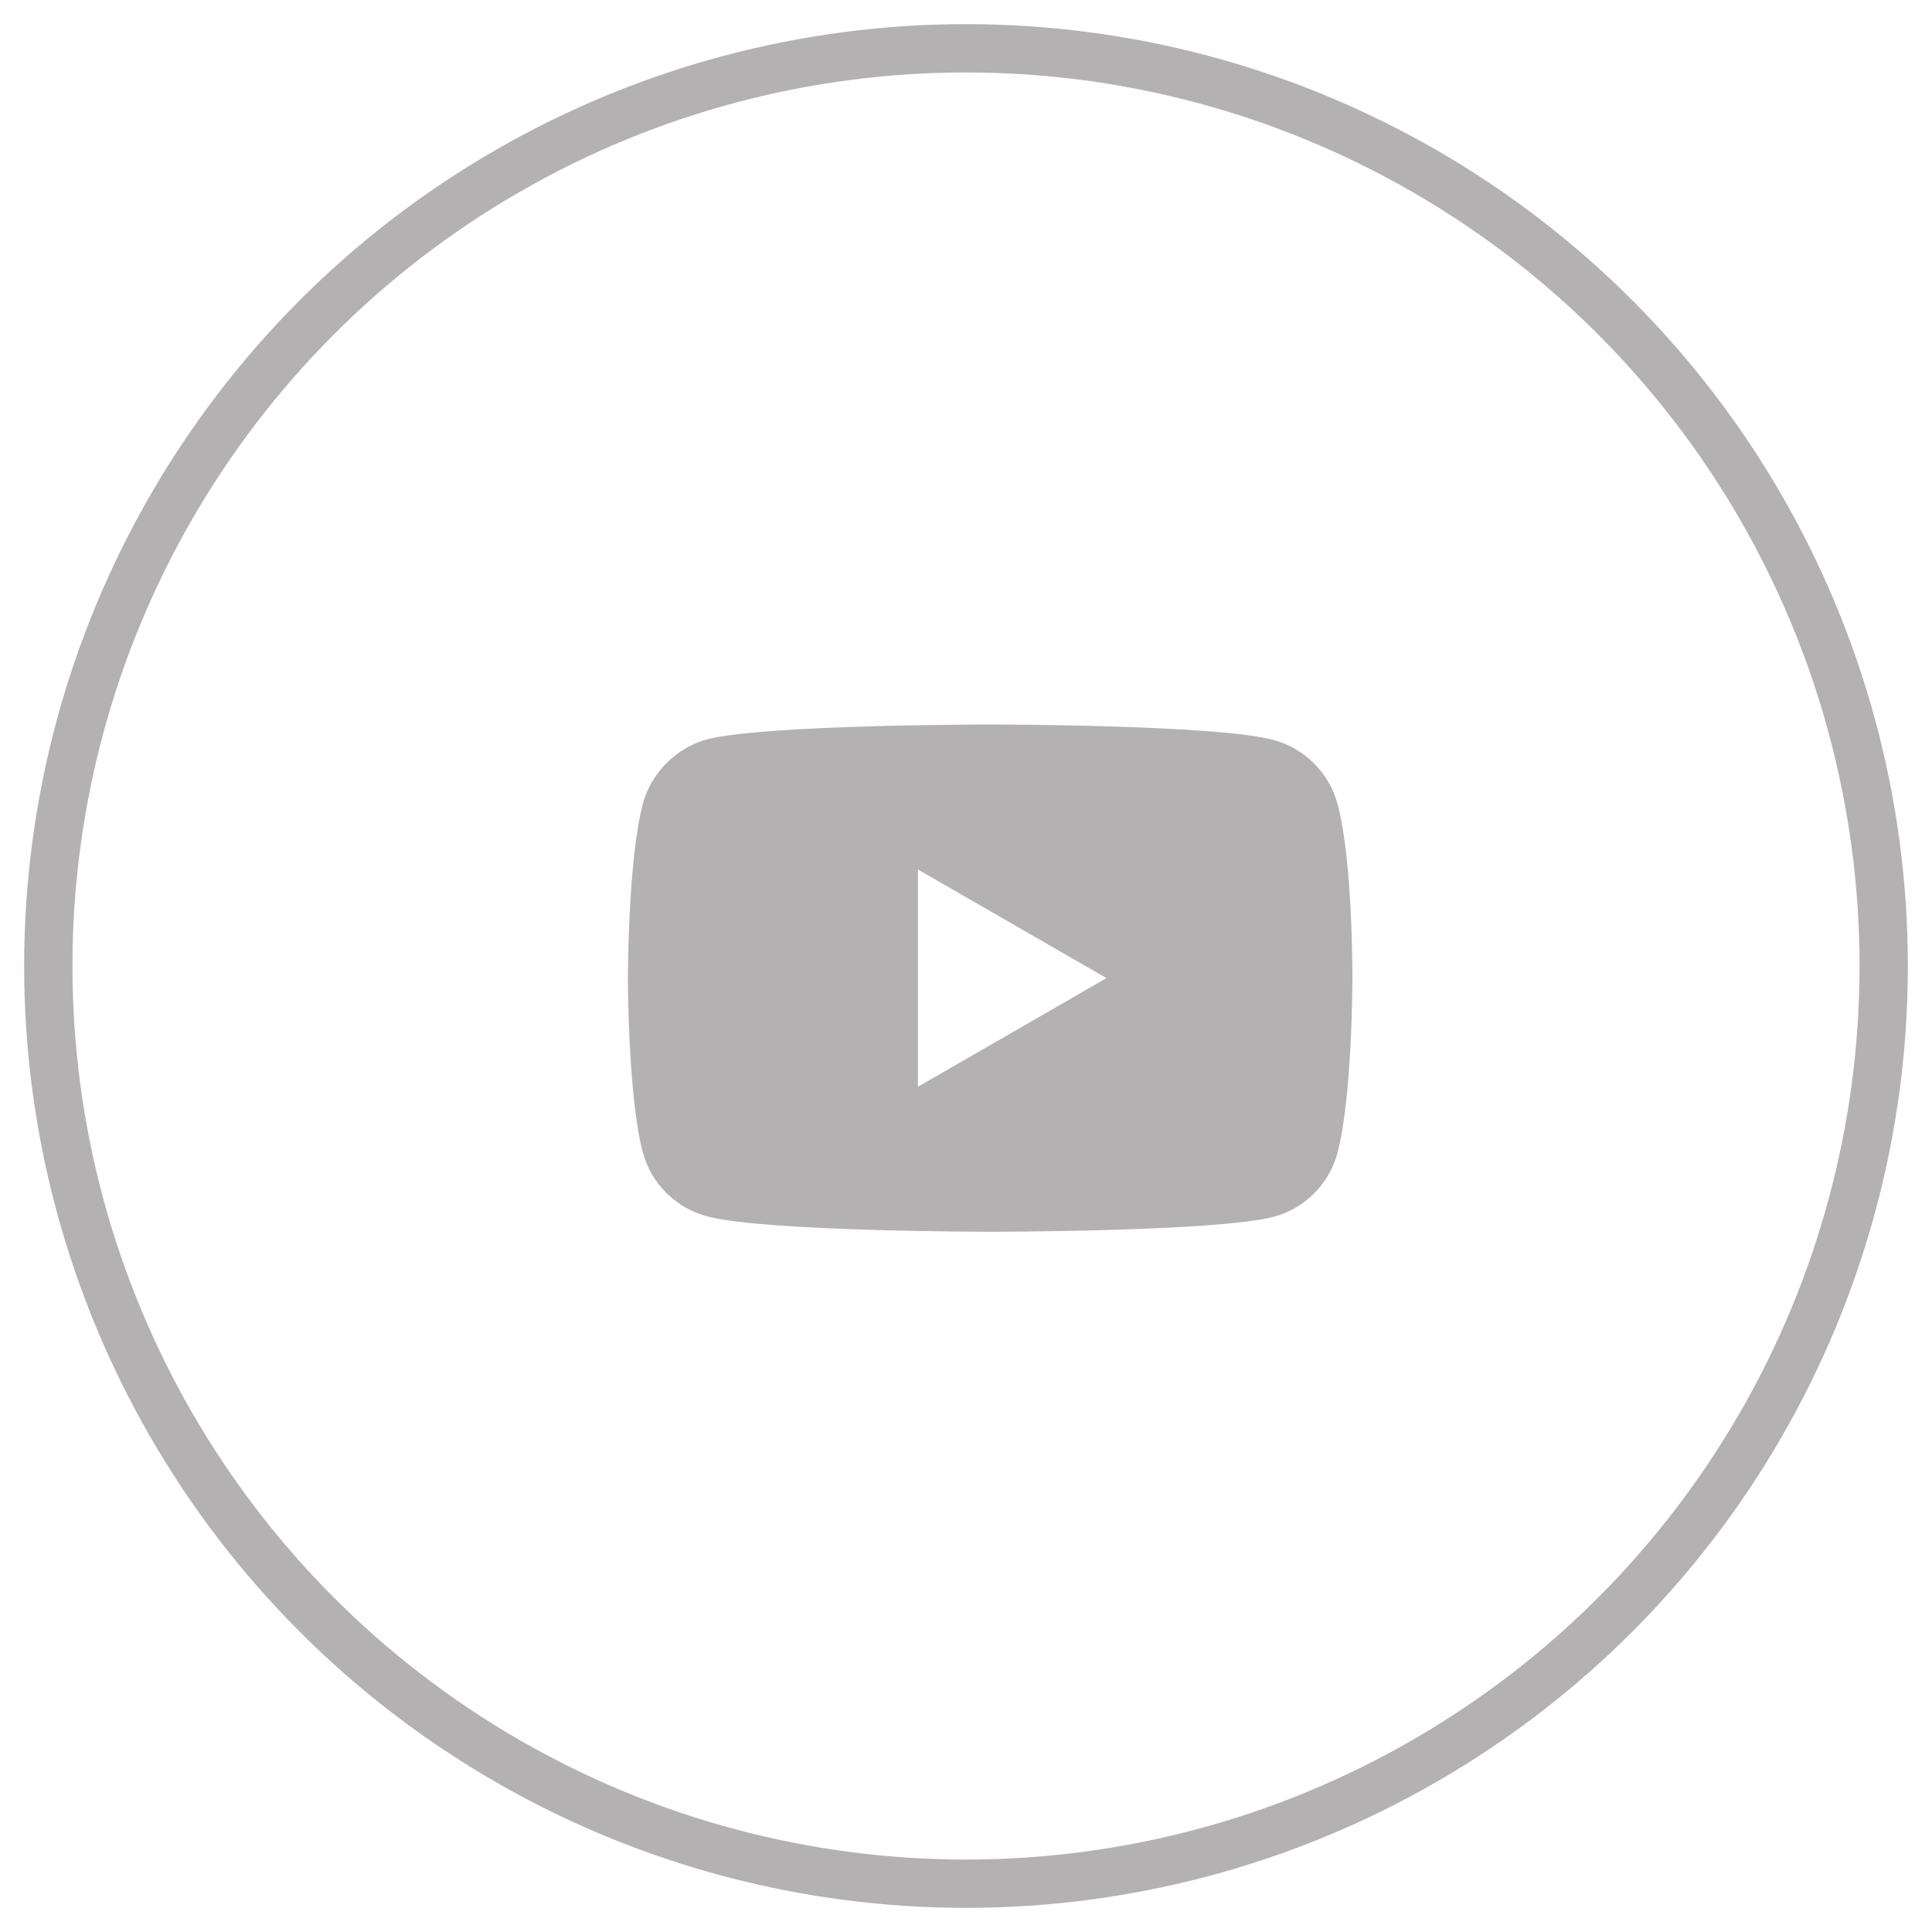
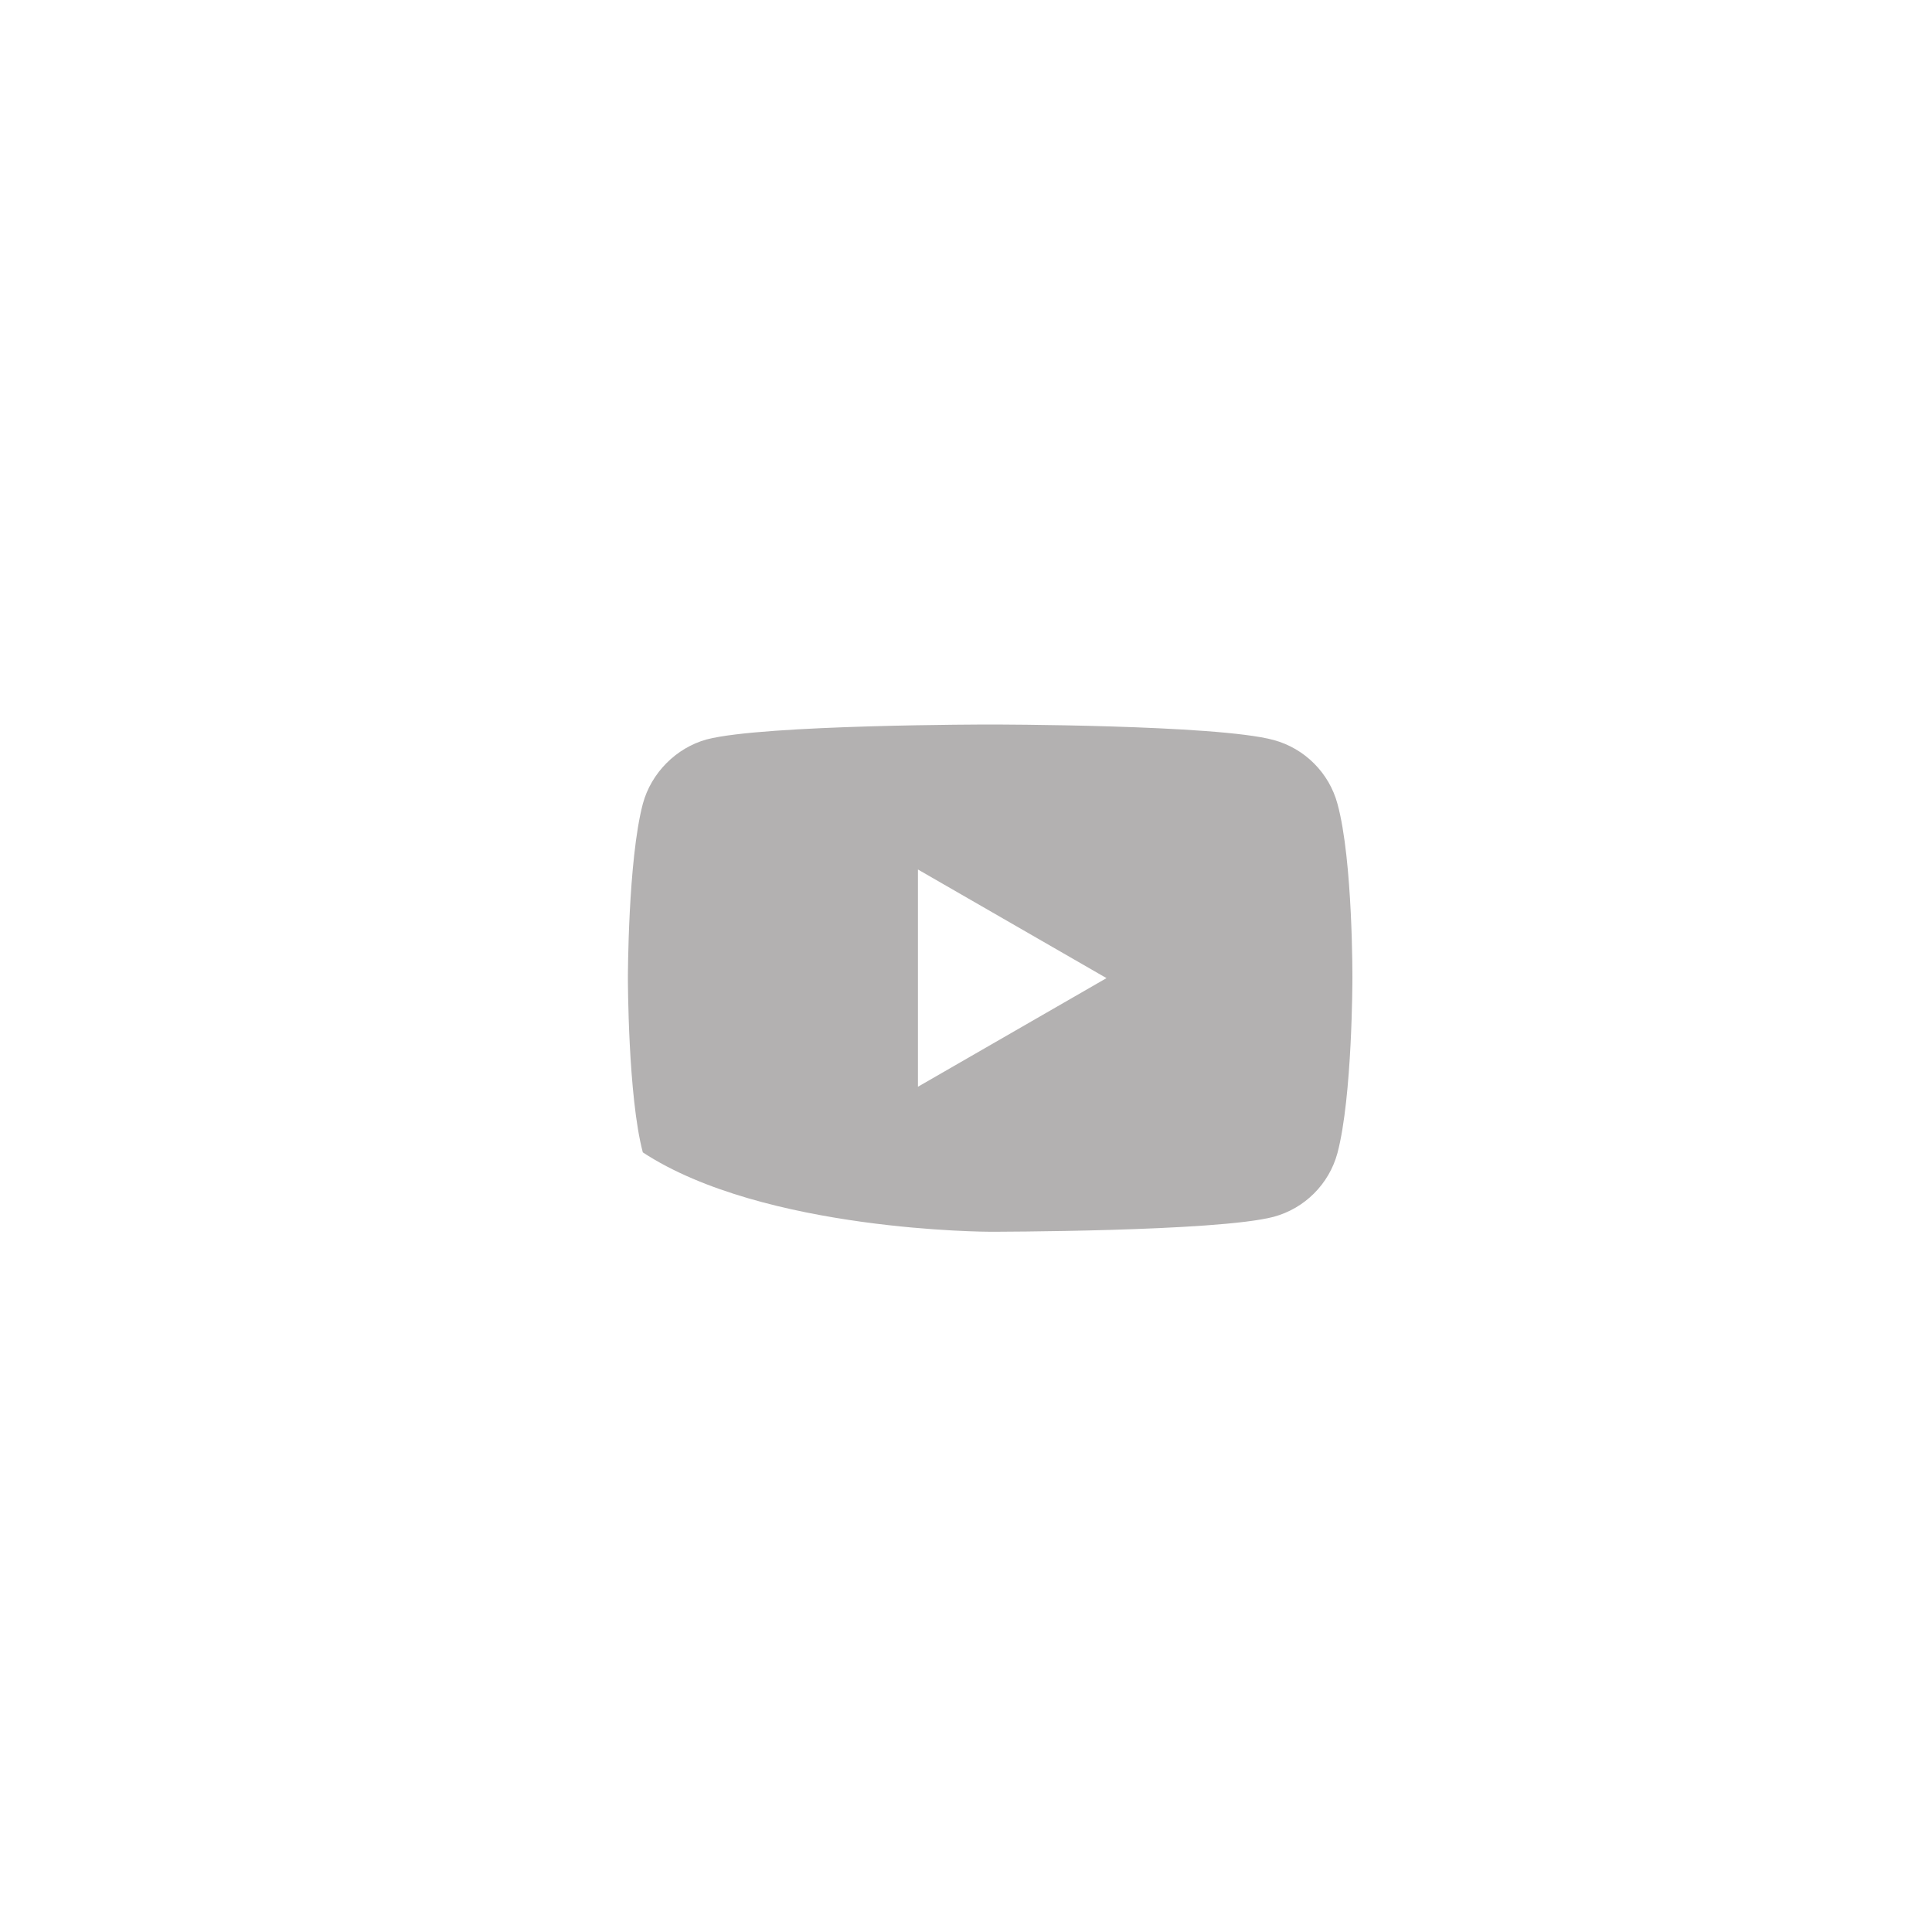
<svg xmlns="http://www.w3.org/2000/svg" width="40px" height="40px" viewBox="0 0 40 40" version="1.1">
  <title>youtube</title>
  <desc>Created with Sketch.</desc>
  <g id="Page-1" stroke="none" stroke-width="1" fill="none" fill-rule="evenodd">
    <g id="youtube" transform="translate(1, 1)">
-       <path d="M26.691,15.643 C26.518,15.001 26.011,14.494 25.369,14.321 C24.195,14 19.5,14 19.5,14 C19.5,14 14.805,14 13.631,14.309 C13.001,14.482 12.482,15.001 12.309,15.643 C12,16.817 12,19.251 12,19.251 C12,19.251 12,21.698 12.309,22.859 C12.482,23.502 12.988,24.008 13.631,24.181 C14.817,24.502 19.5,24.502 19.5,24.502 C19.5,24.502 24.195,24.502 25.369,24.193 C26.012,24.02 26.518,23.514 26.691,22.871 C27,21.698 27,19.264 27,19.264 C27,19.264 27.012,16.817 26.691,15.643 L26.691,15.643 Z M18.005,21.5 L18.005,17.002 L21.909,19.251 L18.005,21.5 Z" id="Shape" fill="#B3B1B1" fill-rule="nonzero" />
-       <circle id="Stroke" stroke="#B3B1B1" cx="19" cy="19" r="19" />
+       <path d="M26.691,15.643 C26.518,15.001 26.011,14.494 25.369,14.321 C24.195,14 19.5,14 19.5,14 C19.5,14 14.805,14 13.631,14.309 C13.001,14.482 12.482,15.001 12.309,15.643 C12,16.817 12,19.251 12,19.251 C12,19.251 12,21.698 12.309,22.859 C14.817,24.502 19.5,24.502 19.5,24.502 C19.5,24.502 24.195,24.502 25.369,24.193 C26.012,24.02 26.518,23.514 26.691,22.871 C27,21.698 27,19.264 27,19.264 C27,19.264 27.012,16.817 26.691,15.643 L26.691,15.643 Z M18.005,21.5 L18.005,17.002 L21.909,19.251 L18.005,21.5 Z" id="Shape" fill="#B3B1B1" fill-rule="nonzero" />
    </g>
  </g>
</svg>